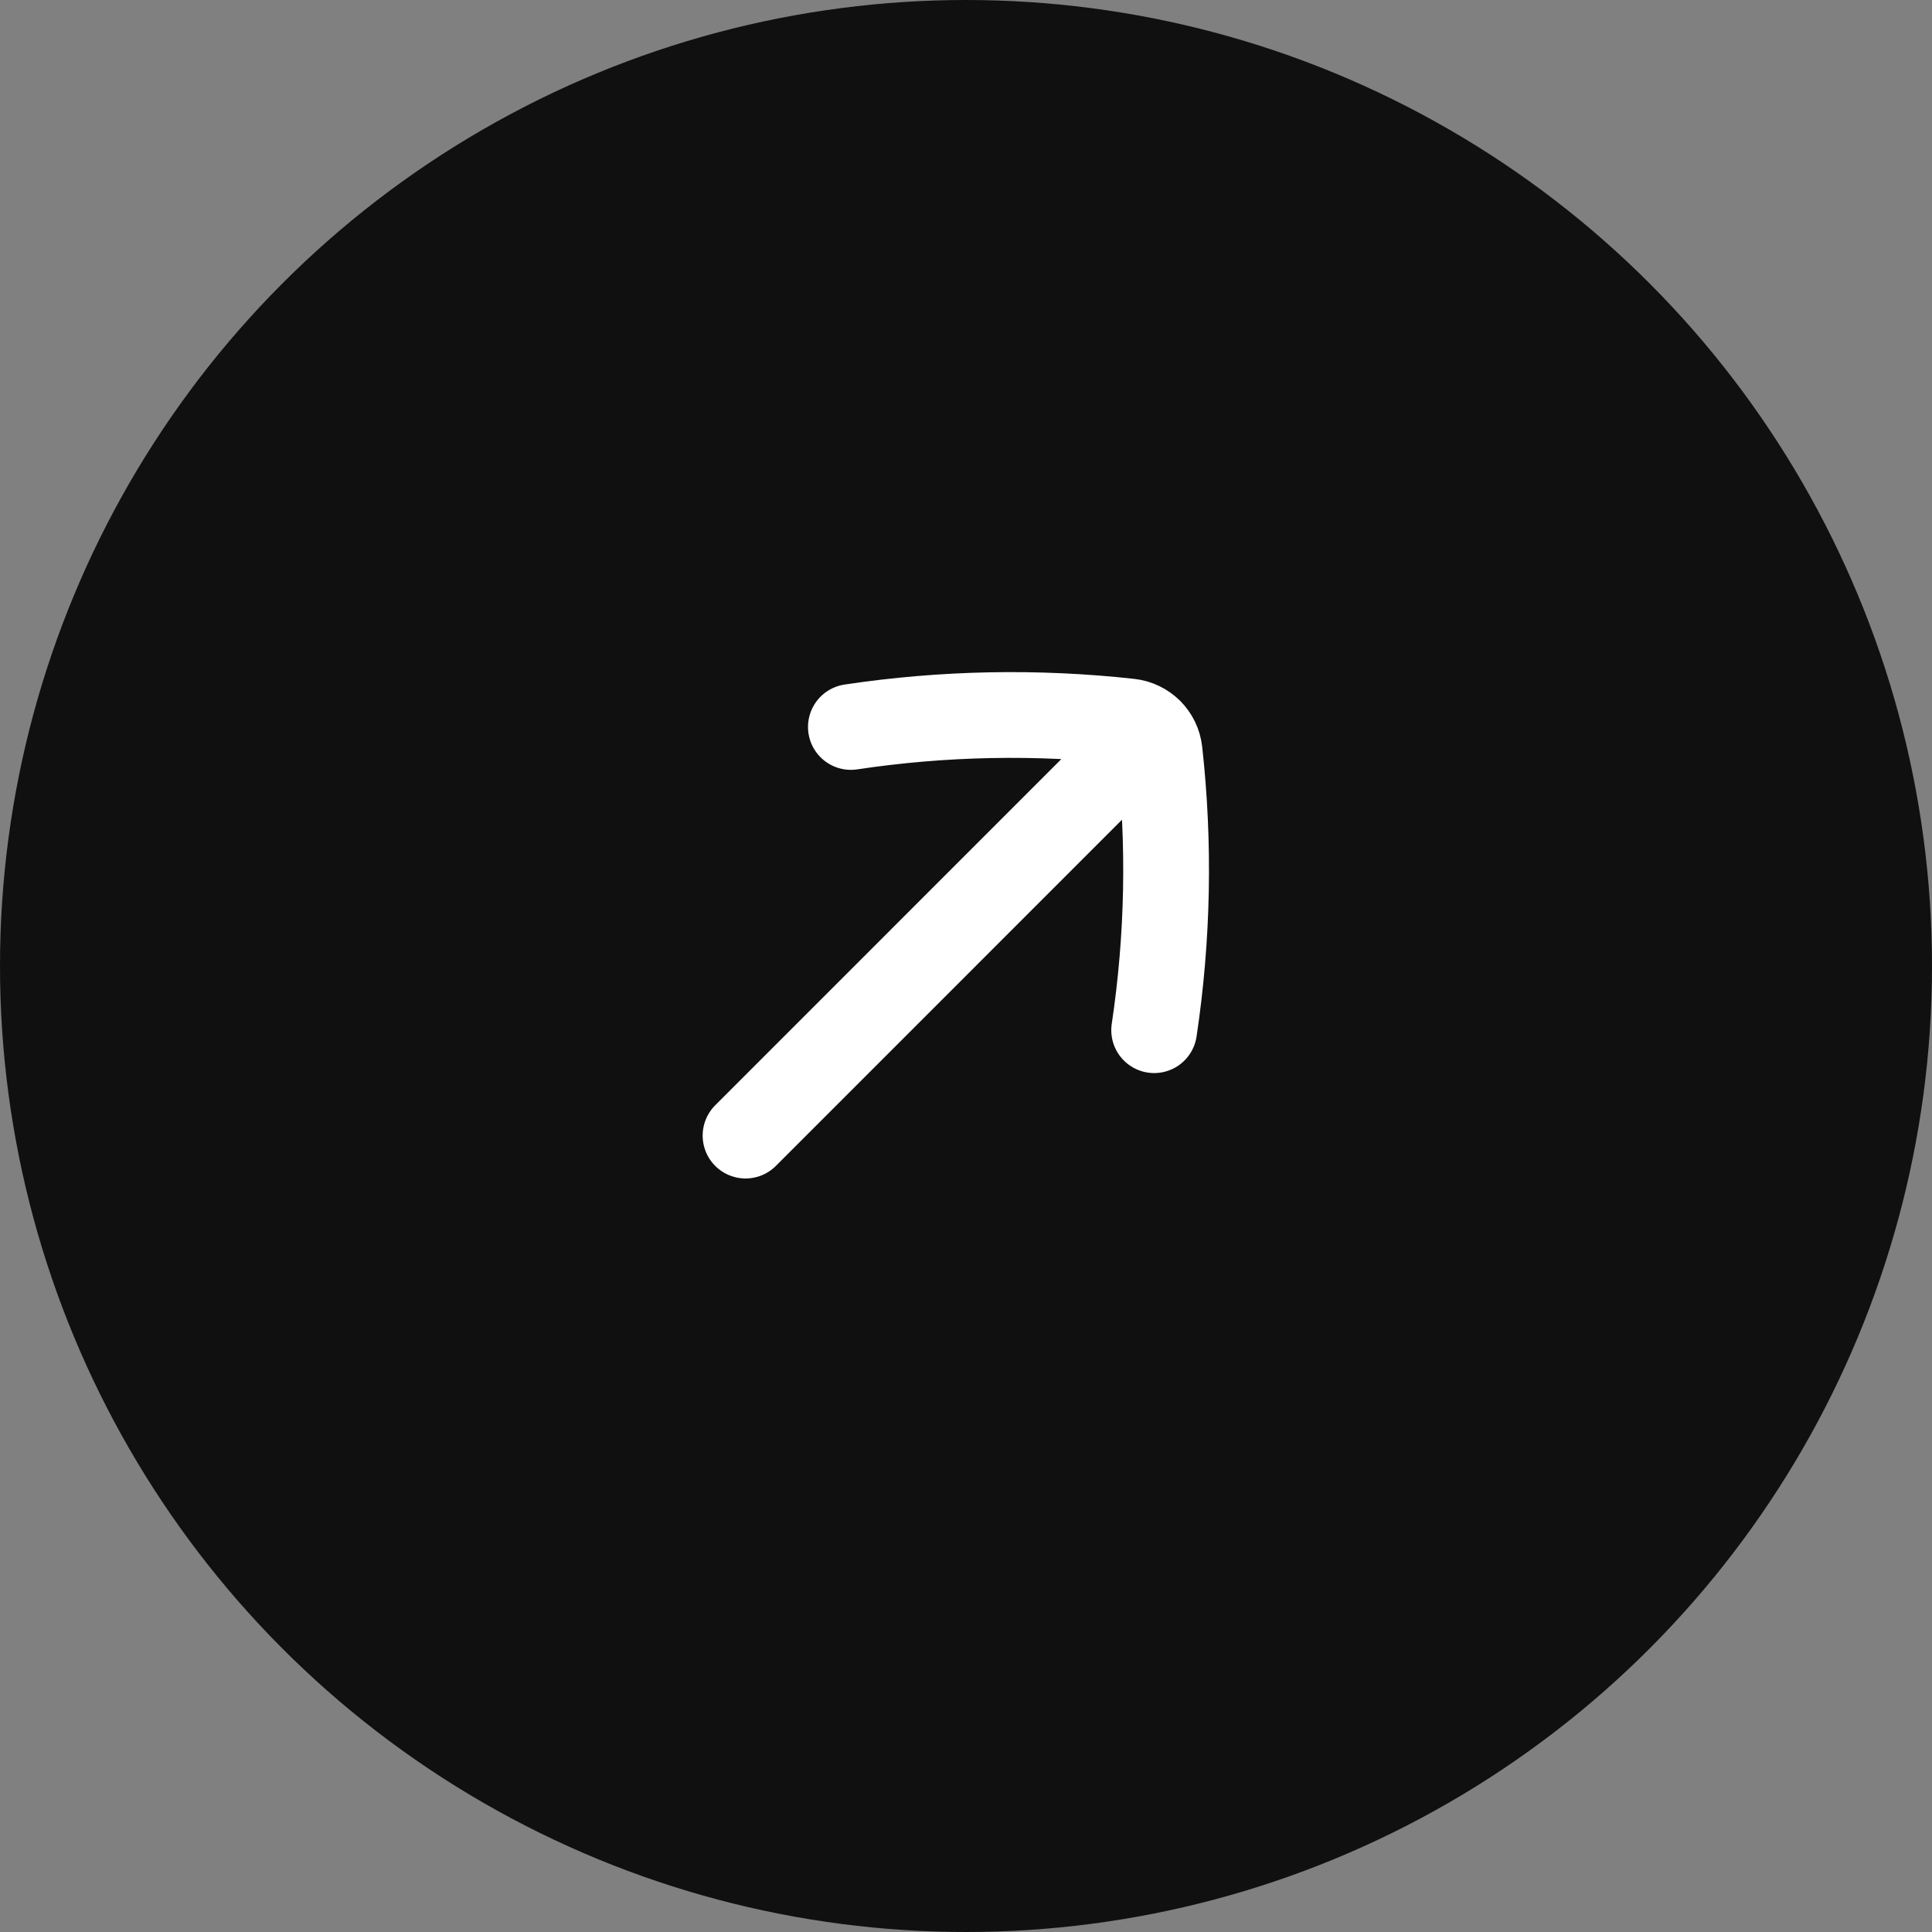
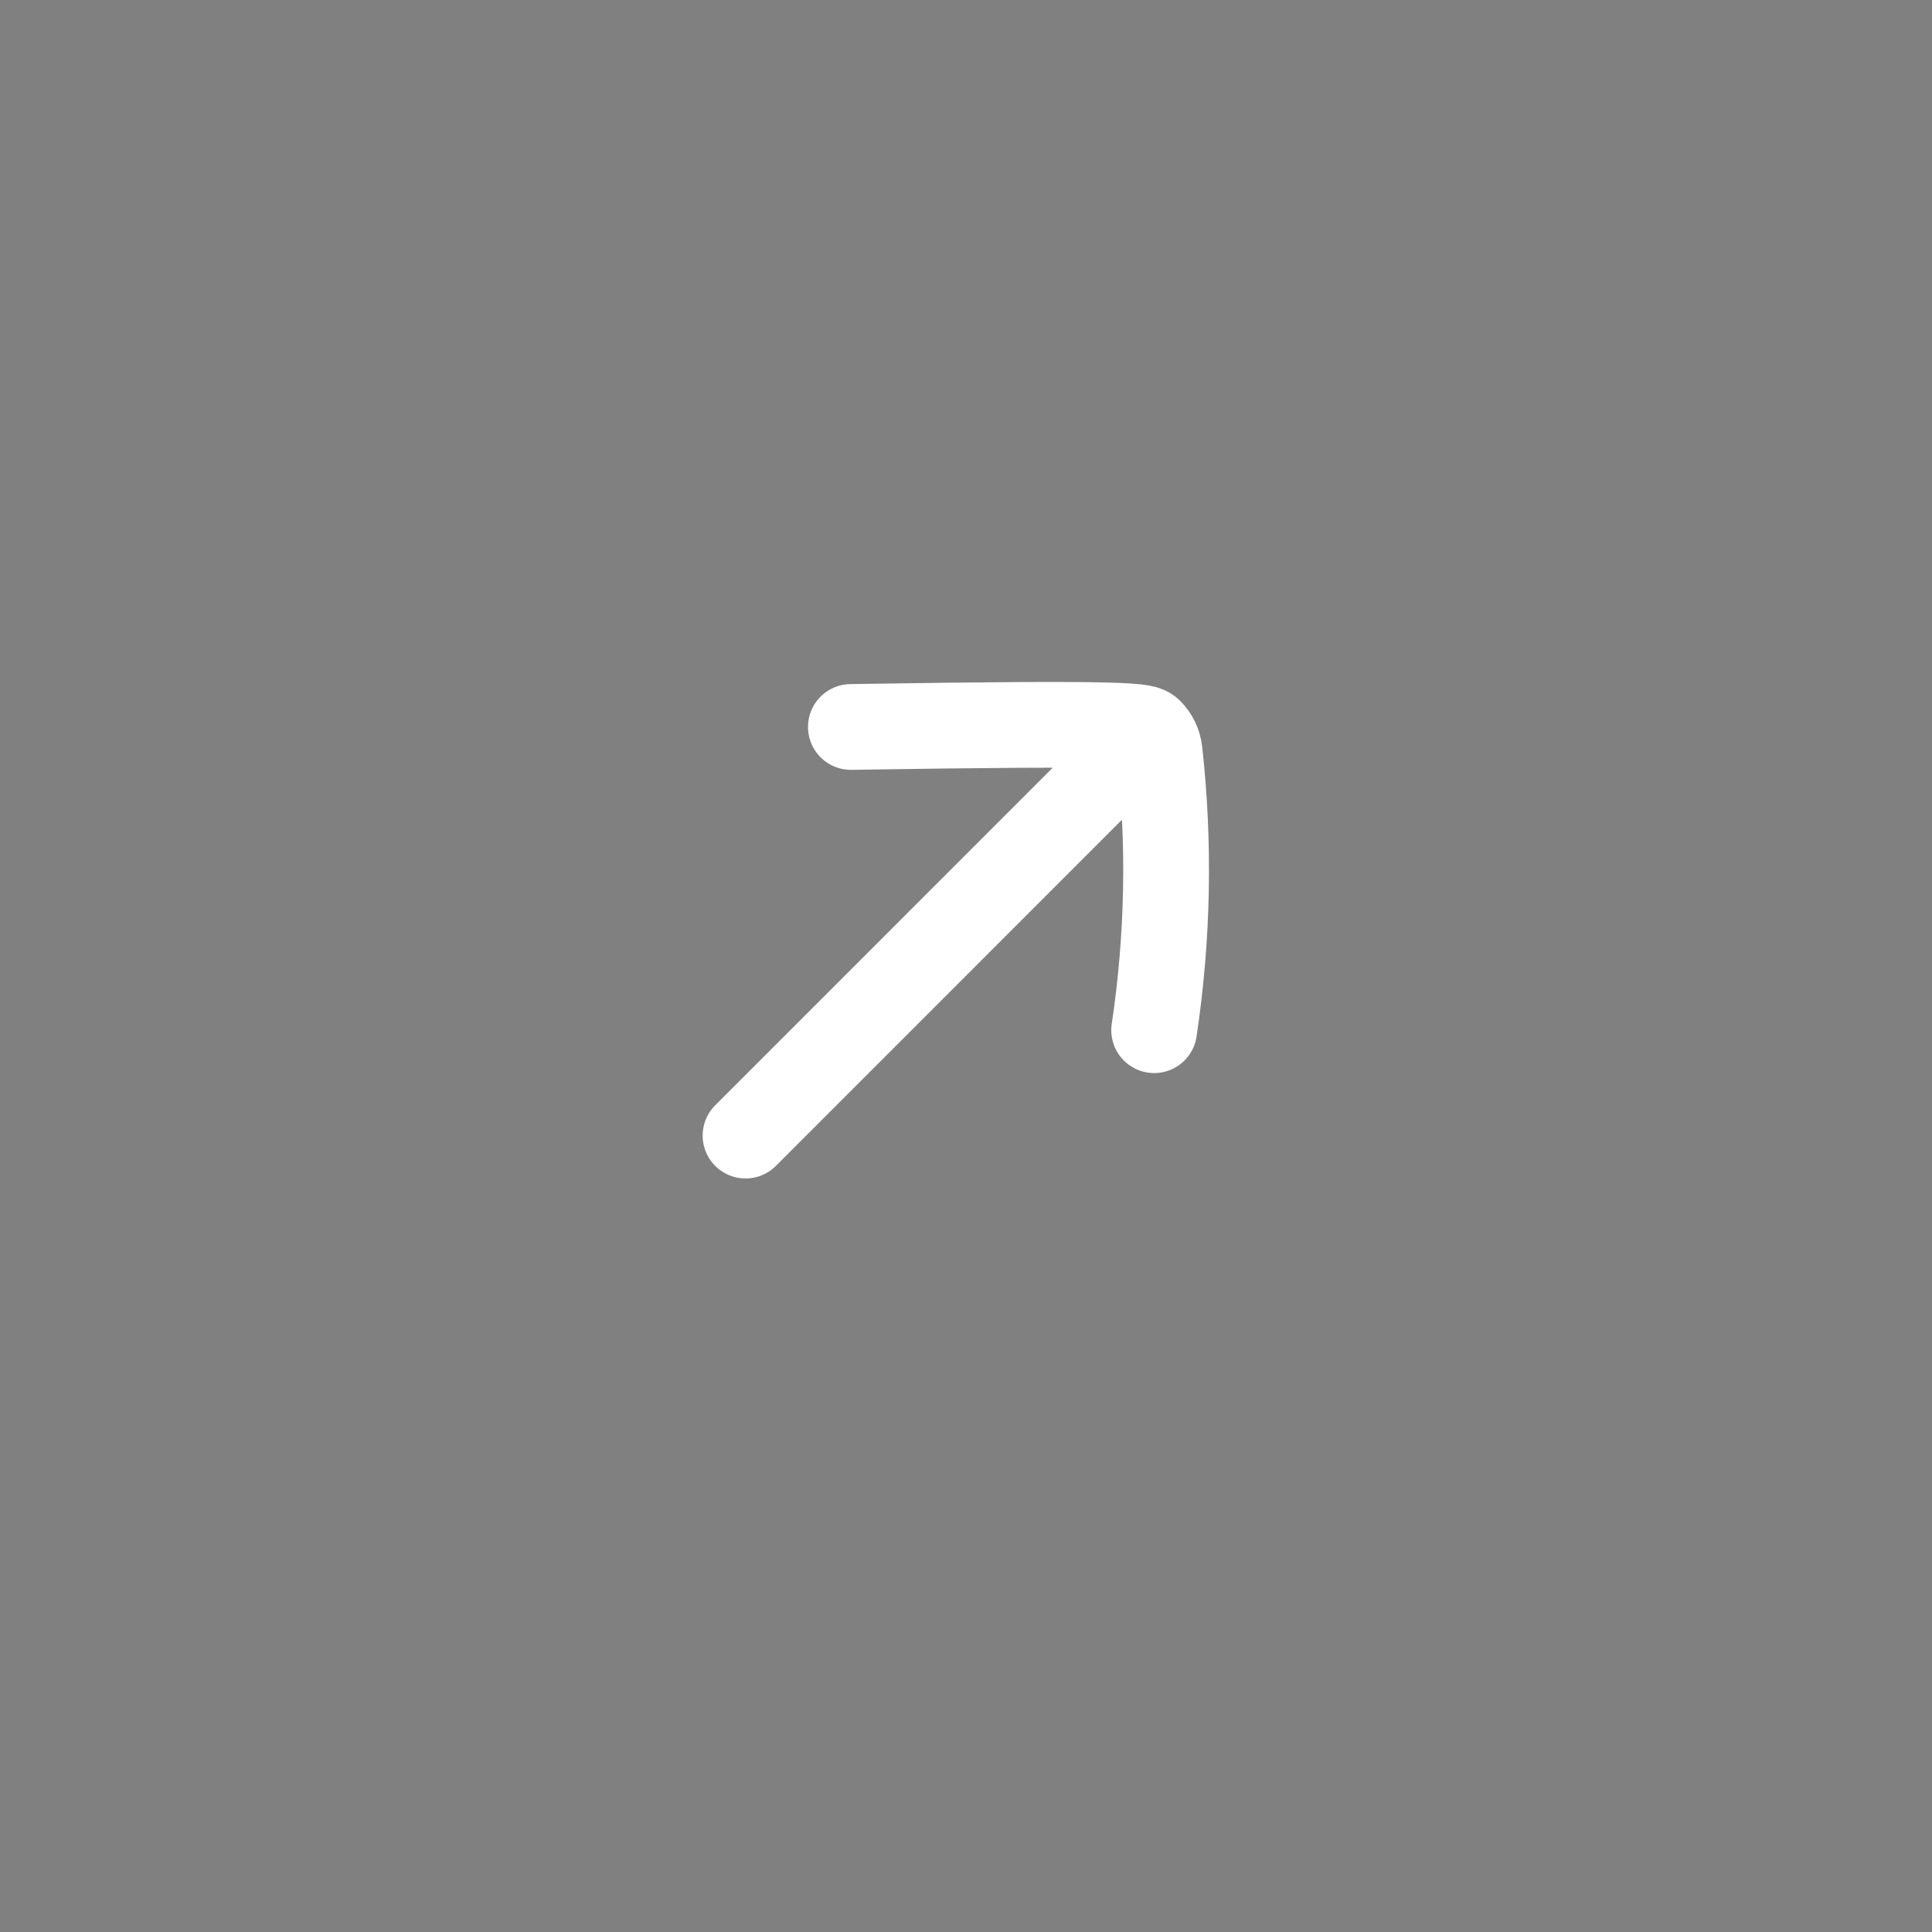
<svg xmlns="http://www.w3.org/2000/svg" fill="none" height="100%" overflow="visible" preserveAspectRatio="none" style="display: block;" viewBox="0 0 36 36" width="100%">
  <rect x="0" y="0" width="36" height="36" fill="#808080" stroke="none" />
  <g id="Button">
-     <circle cx="18" cy="18" fill="#101010" id="Ellipse 6" r="18" />
-     <path d="M15.855 13.546C17.578 13.287 19.323 13.254 21.047 13.444C21.195 13.46 21.327 13.527 21.426 13.625M21.506 19.196C21.764 17.473 21.798 15.728 21.607 14.004C21.591 13.856 21.525 13.724 21.426 13.625M21.426 13.625L13.892 21.16" id="vector" stroke="white" stroke-linecap="round" stroke-linejoin="round" stroke-width="1.598" />
+     <path d="M15.855 13.546C21.195 13.46 21.327 13.527 21.426 13.625M21.506 19.196C21.764 17.473 21.798 15.728 21.607 14.004C21.591 13.856 21.525 13.724 21.426 13.625M21.426 13.625L13.892 21.16" id="vector" stroke="white" stroke-linecap="round" stroke-linejoin="round" stroke-width="1.598" />
  </g>
</svg>